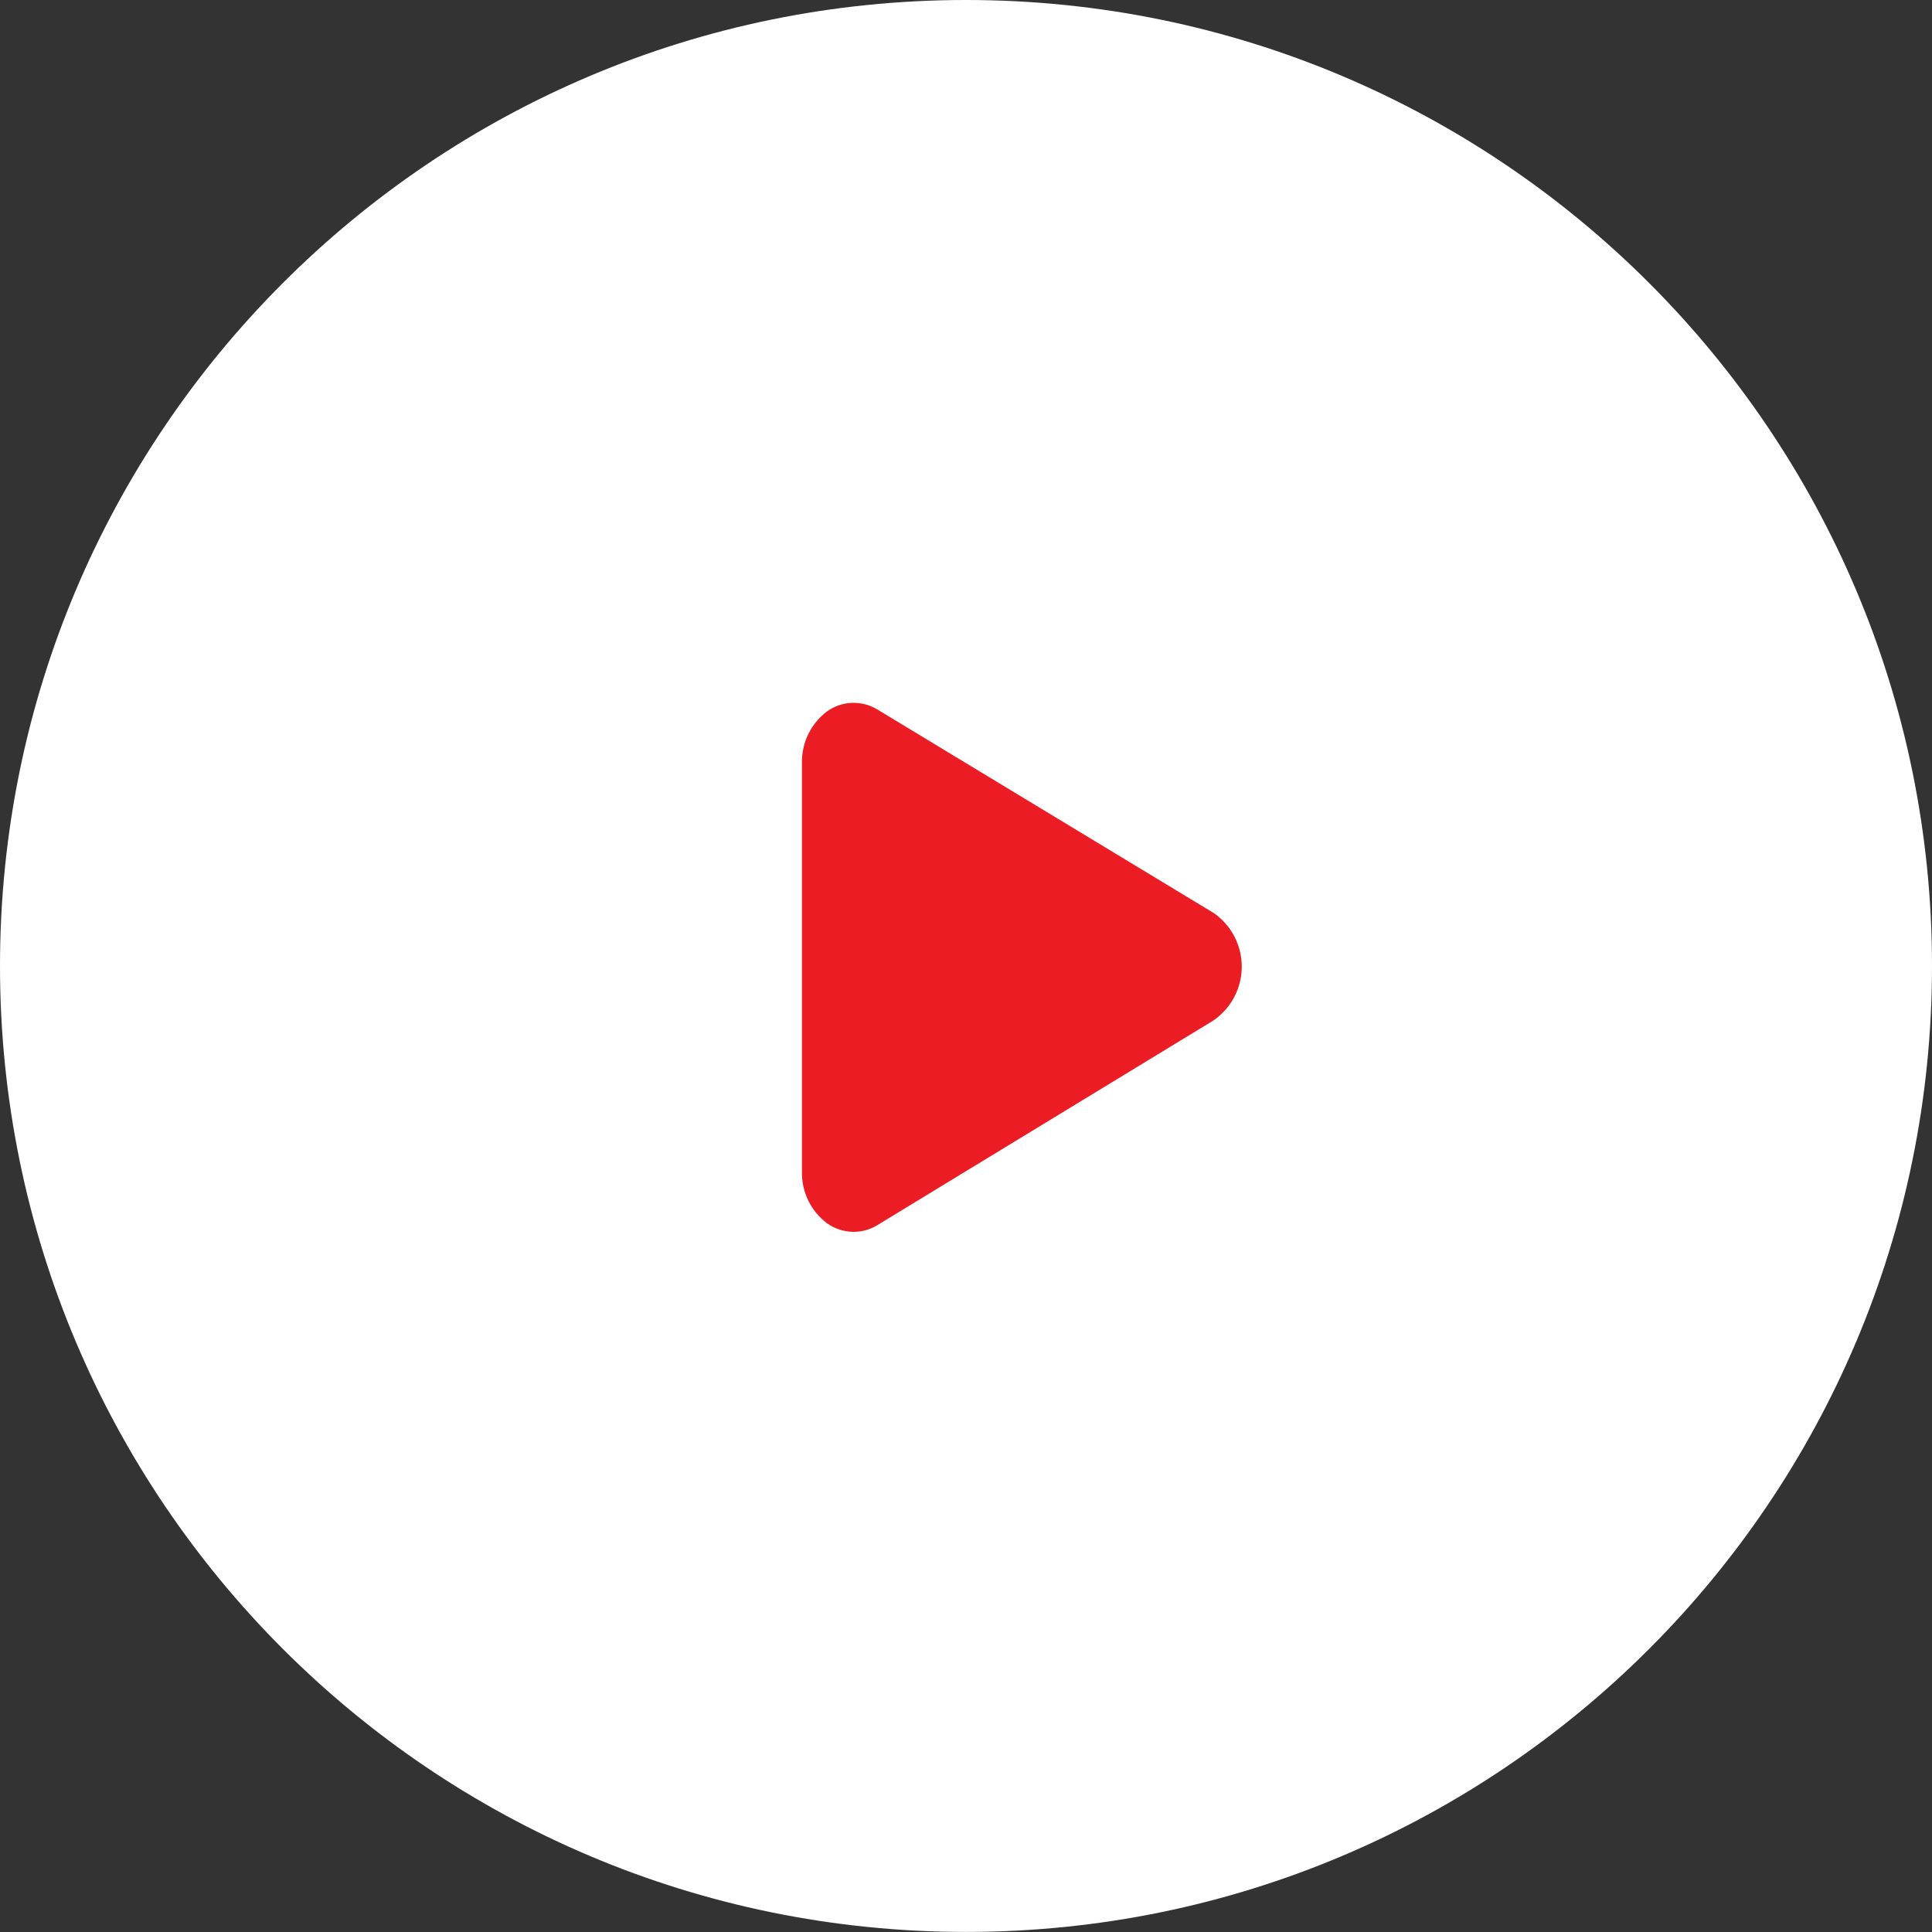
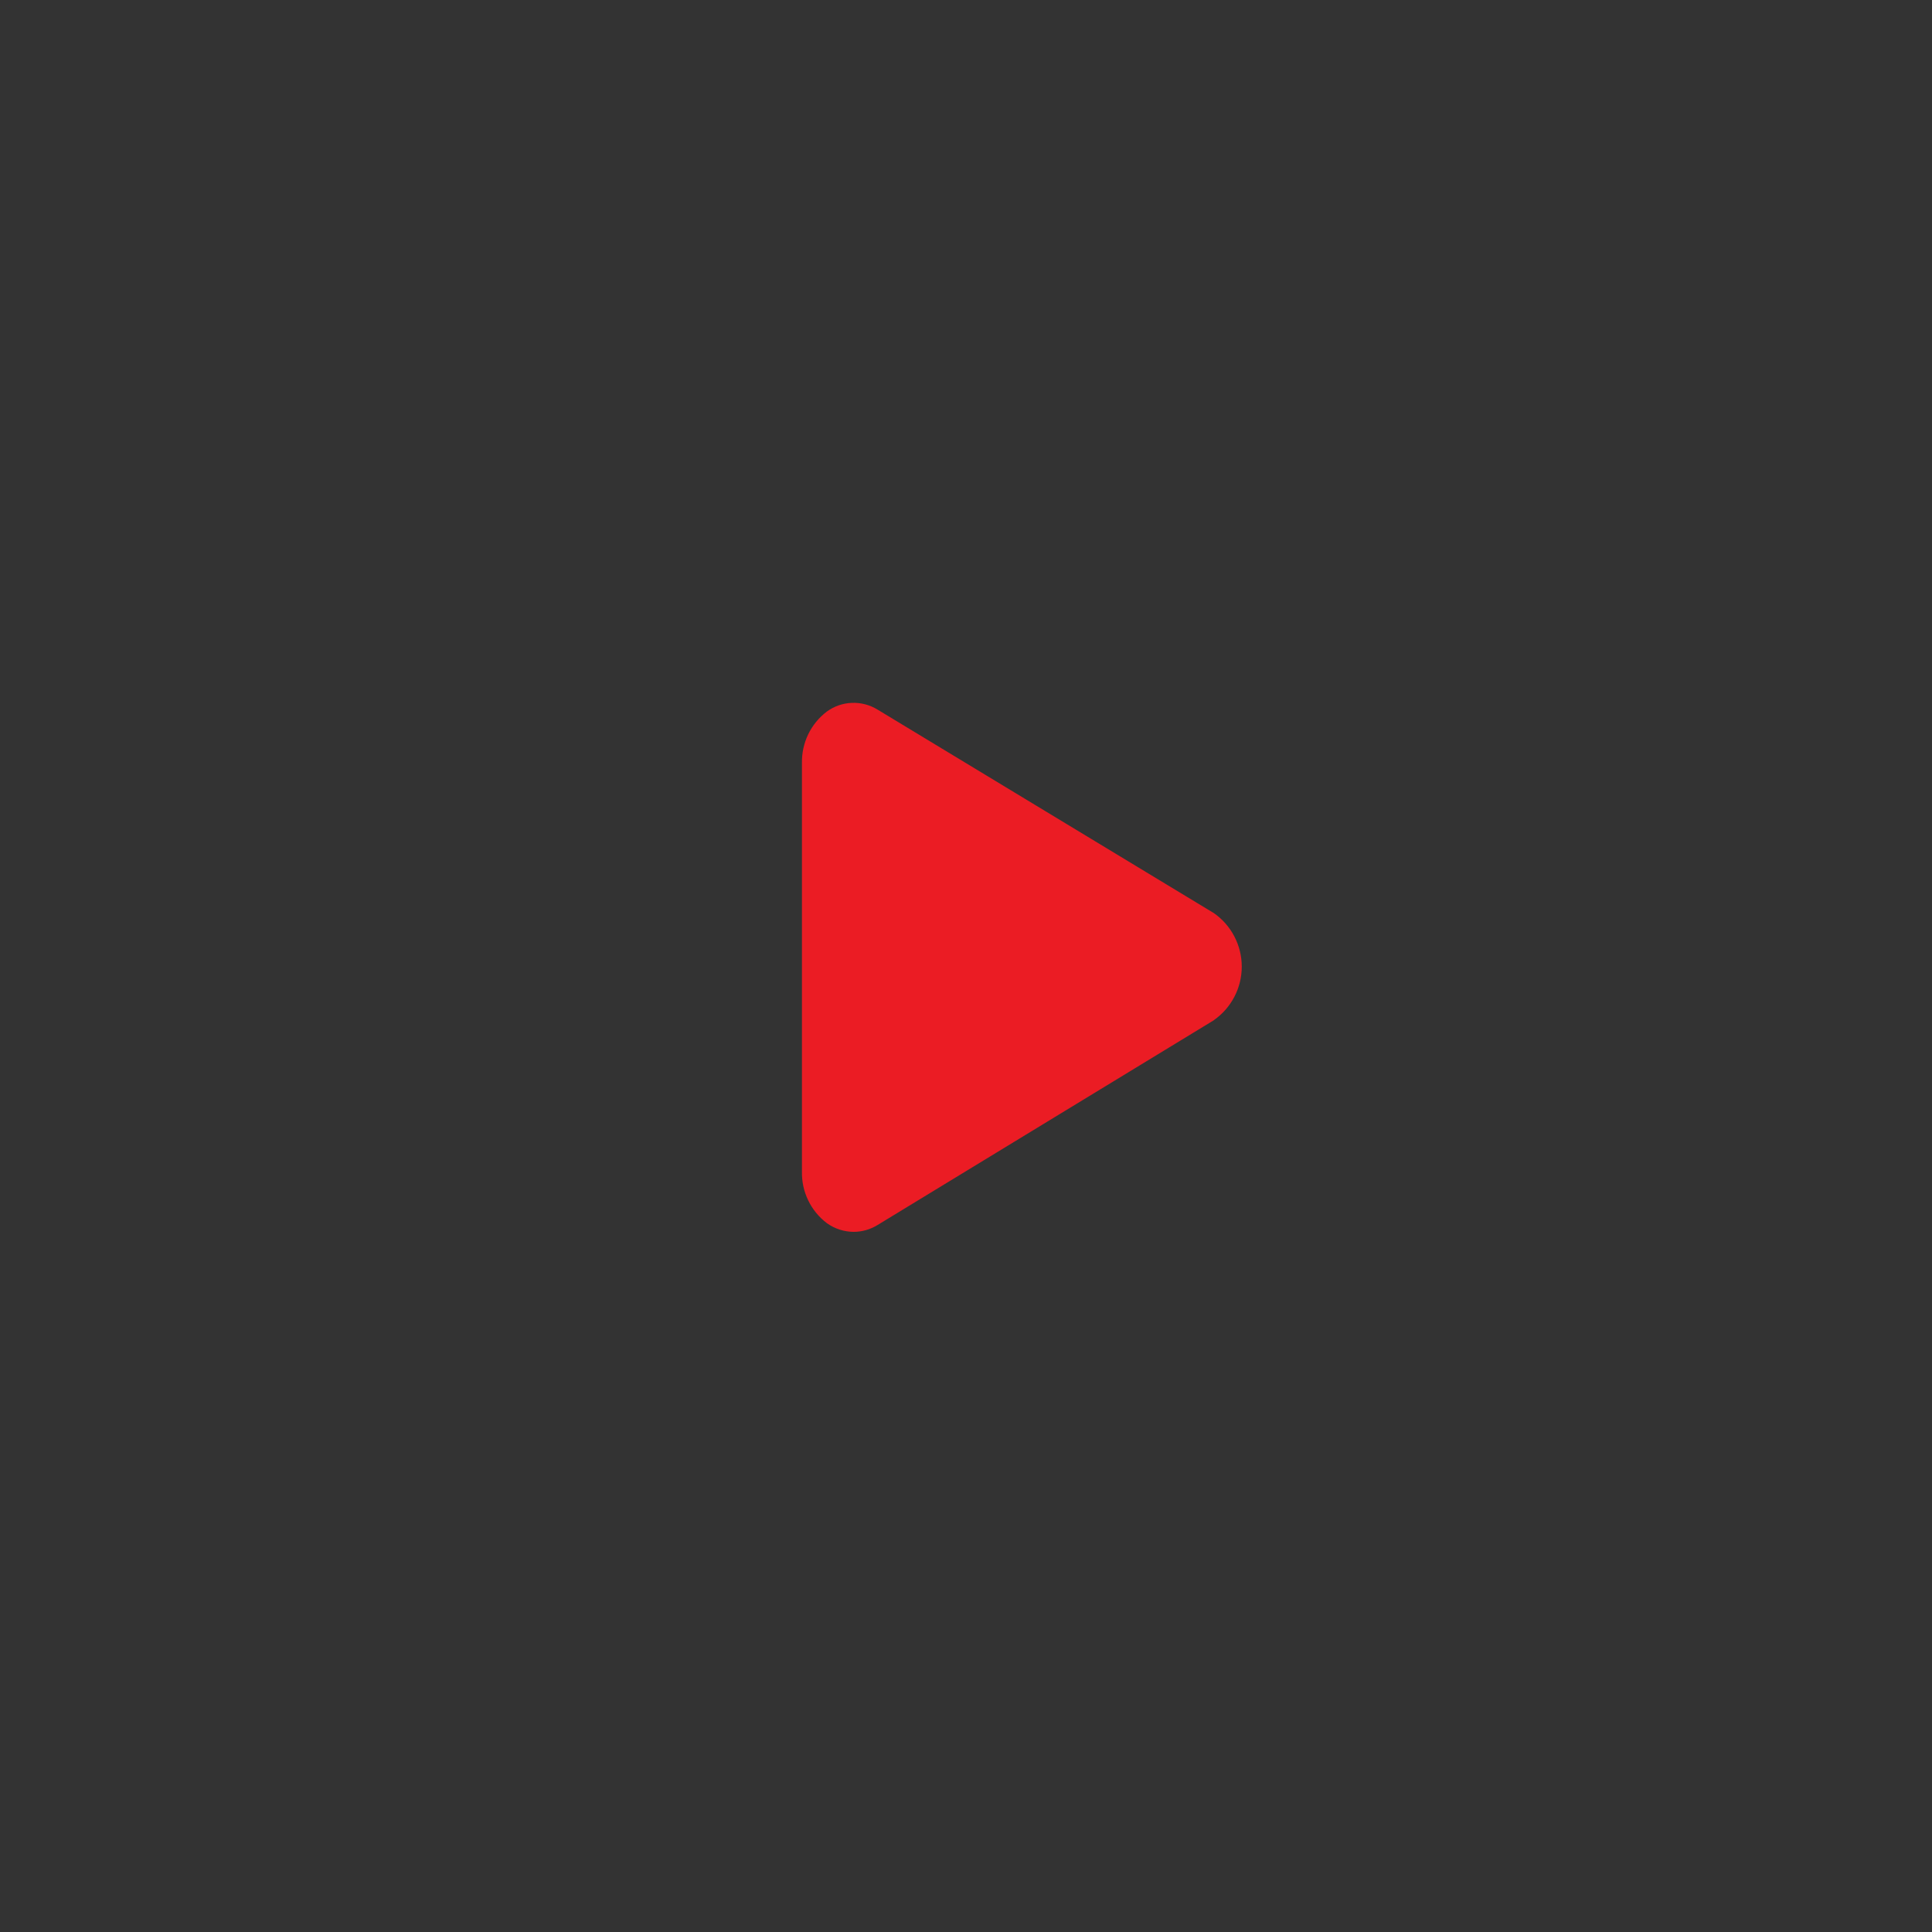
<svg xmlns="http://www.w3.org/2000/svg" width="56" height="56" viewBox="0 0 56 56" fill="none">
  <rect x="0" y="0" width="56" height="56" fill="#333333" stroke="none" />
-   <path d="M28 55.998C43.464 55.998 56 43.462 56 27.999C56 12.536 43.464 0 28 0C12.536 0 0 12.536 0 27.999C0 43.462 12.536 55.998 28 55.998Z" fill="white" />
  <path d="M35.189 29.569L25.439 35.506C25.23 35.636 24.989 35.705 24.744 35.706C24.465 35.704 24.193 35.616 23.967 35.454C23.736 35.279 23.55 35.052 23.425 34.791C23.299 34.53 23.238 34.243 23.245 33.954V22.118C23.239 21.83 23.301 21.545 23.426 21.285C23.551 21.026 23.736 20.799 23.966 20.625C24.177 20.471 24.43 20.383 24.692 20.373C24.954 20.363 25.212 20.431 25.436 20.568L35.186 26.468C35.435 26.642 35.639 26.874 35.779 27.144C35.92 27.414 35.993 27.714 35.993 28.018C35.993 28.323 35.92 28.622 35.779 28.892C35.639 29.162 35.435 29.394 35.186 29.568L35.189 29.569Z" fill="#EB1C24" />
</svg>